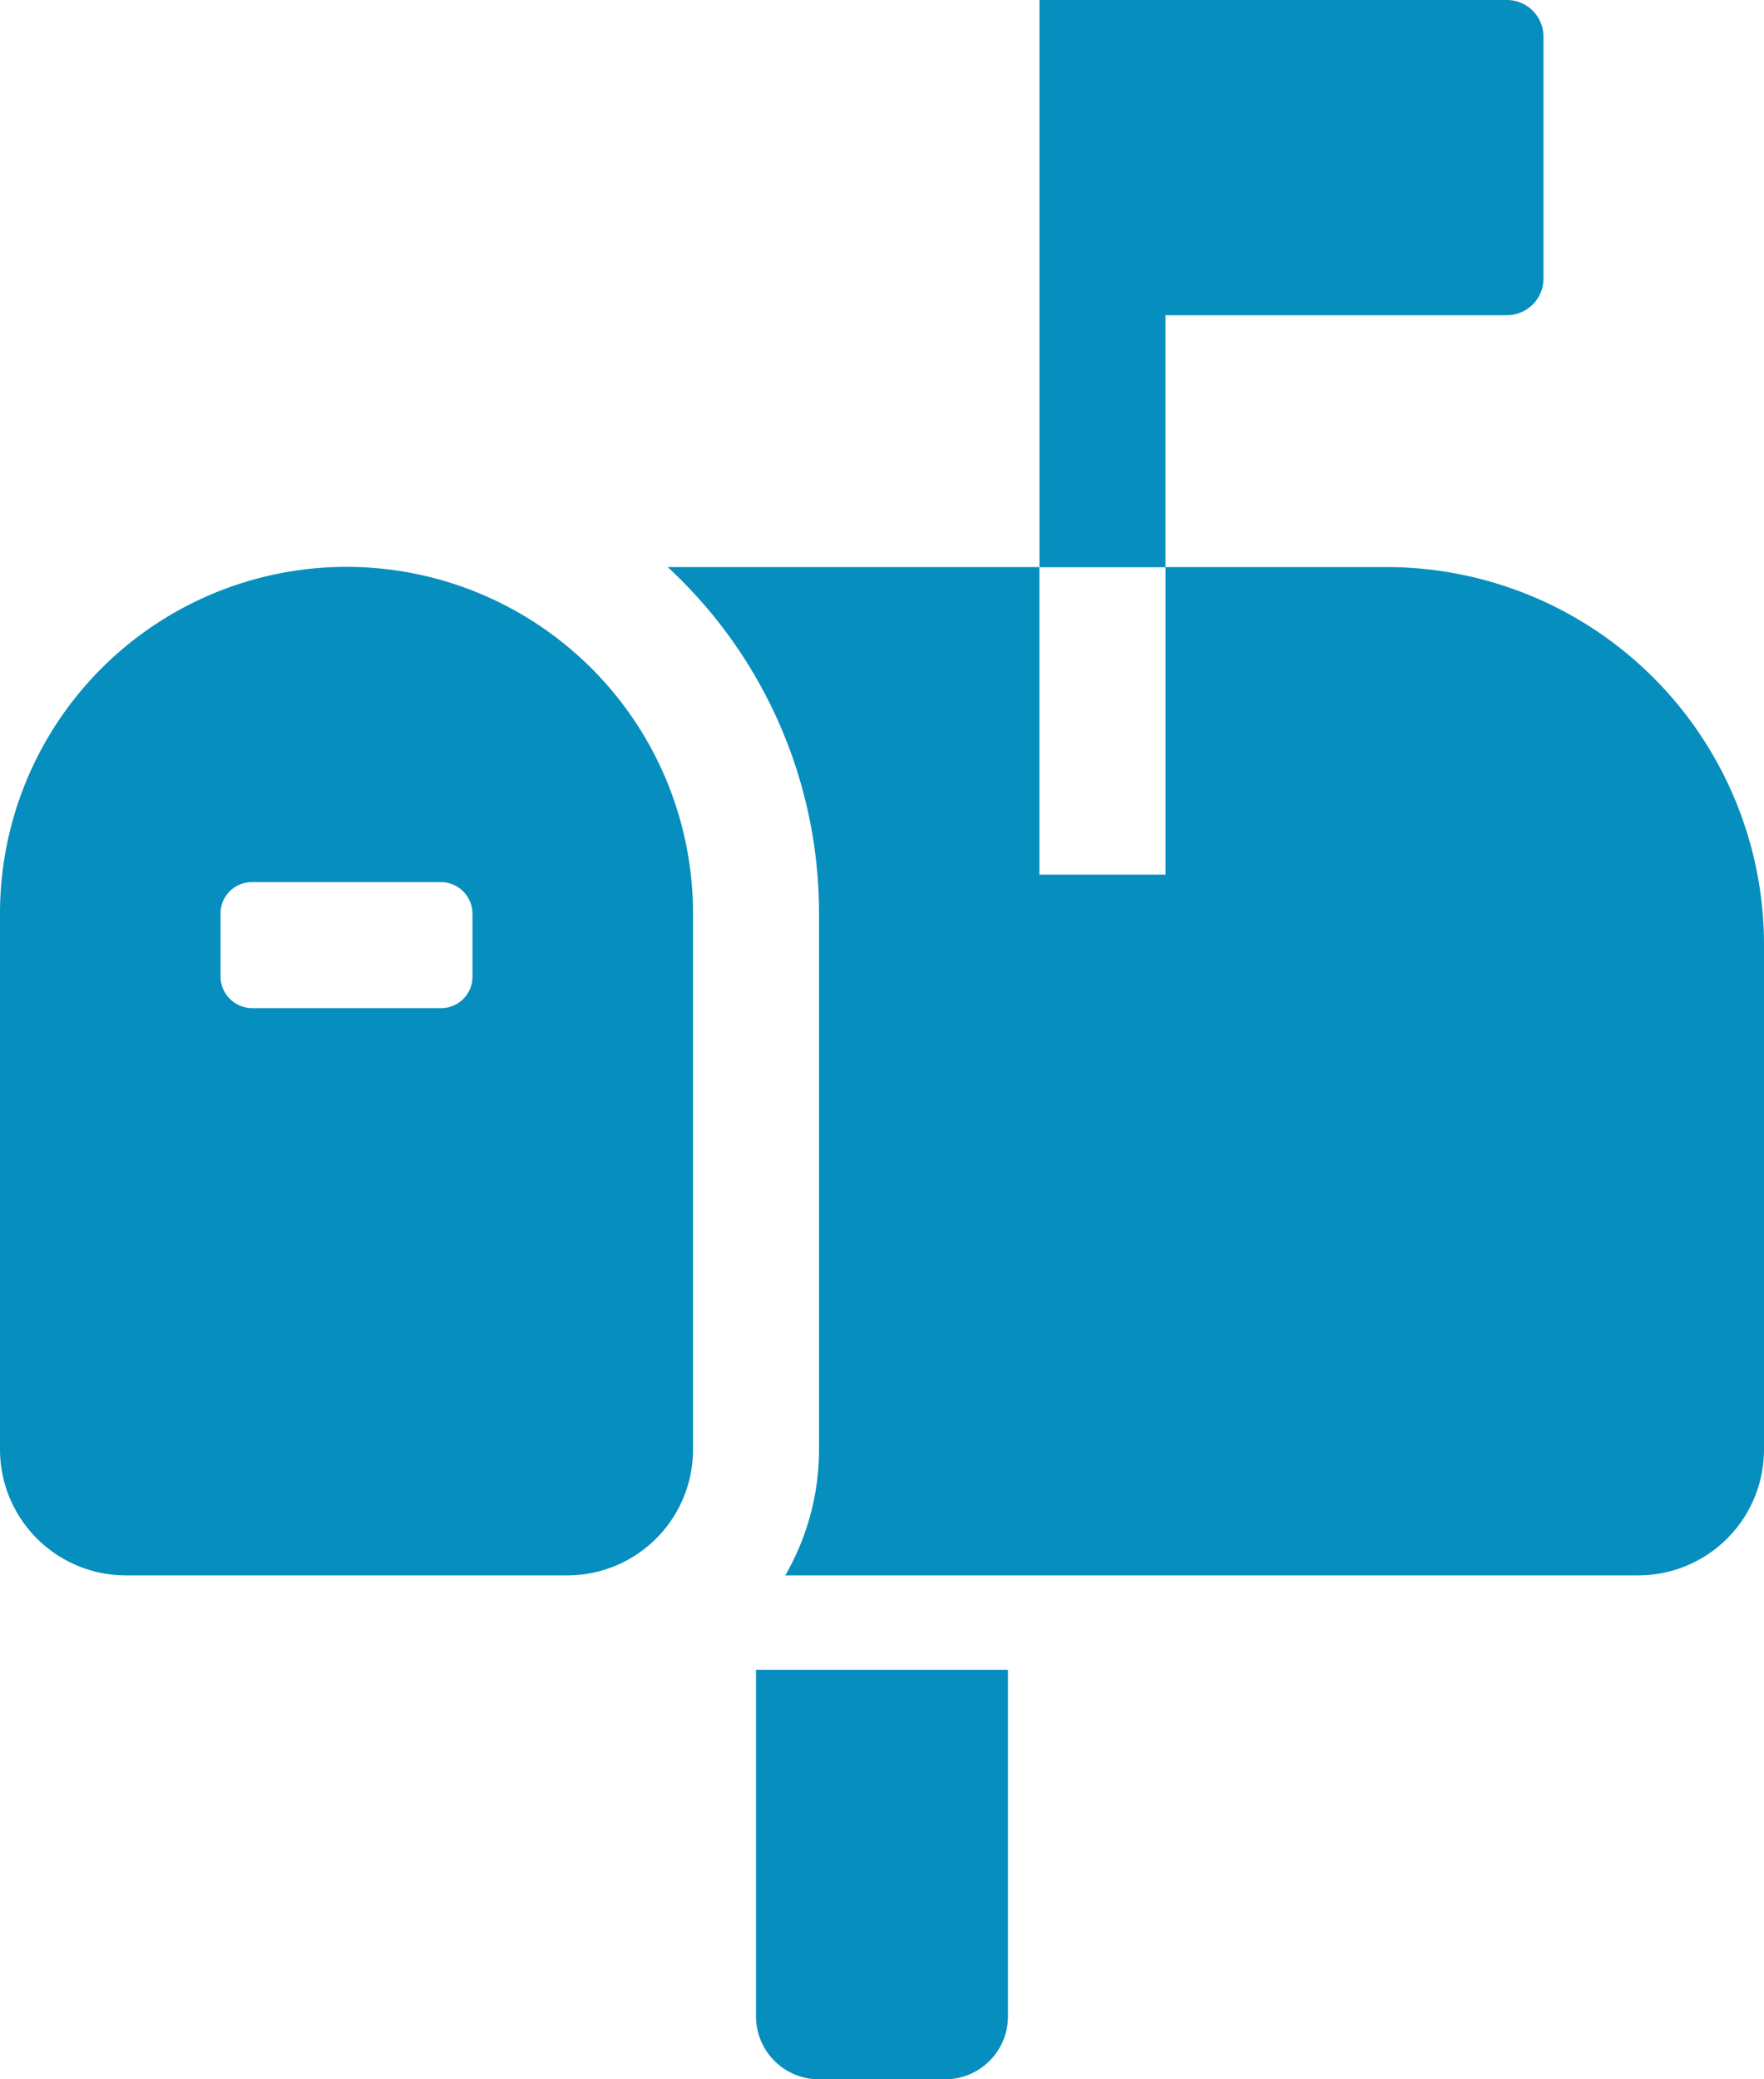
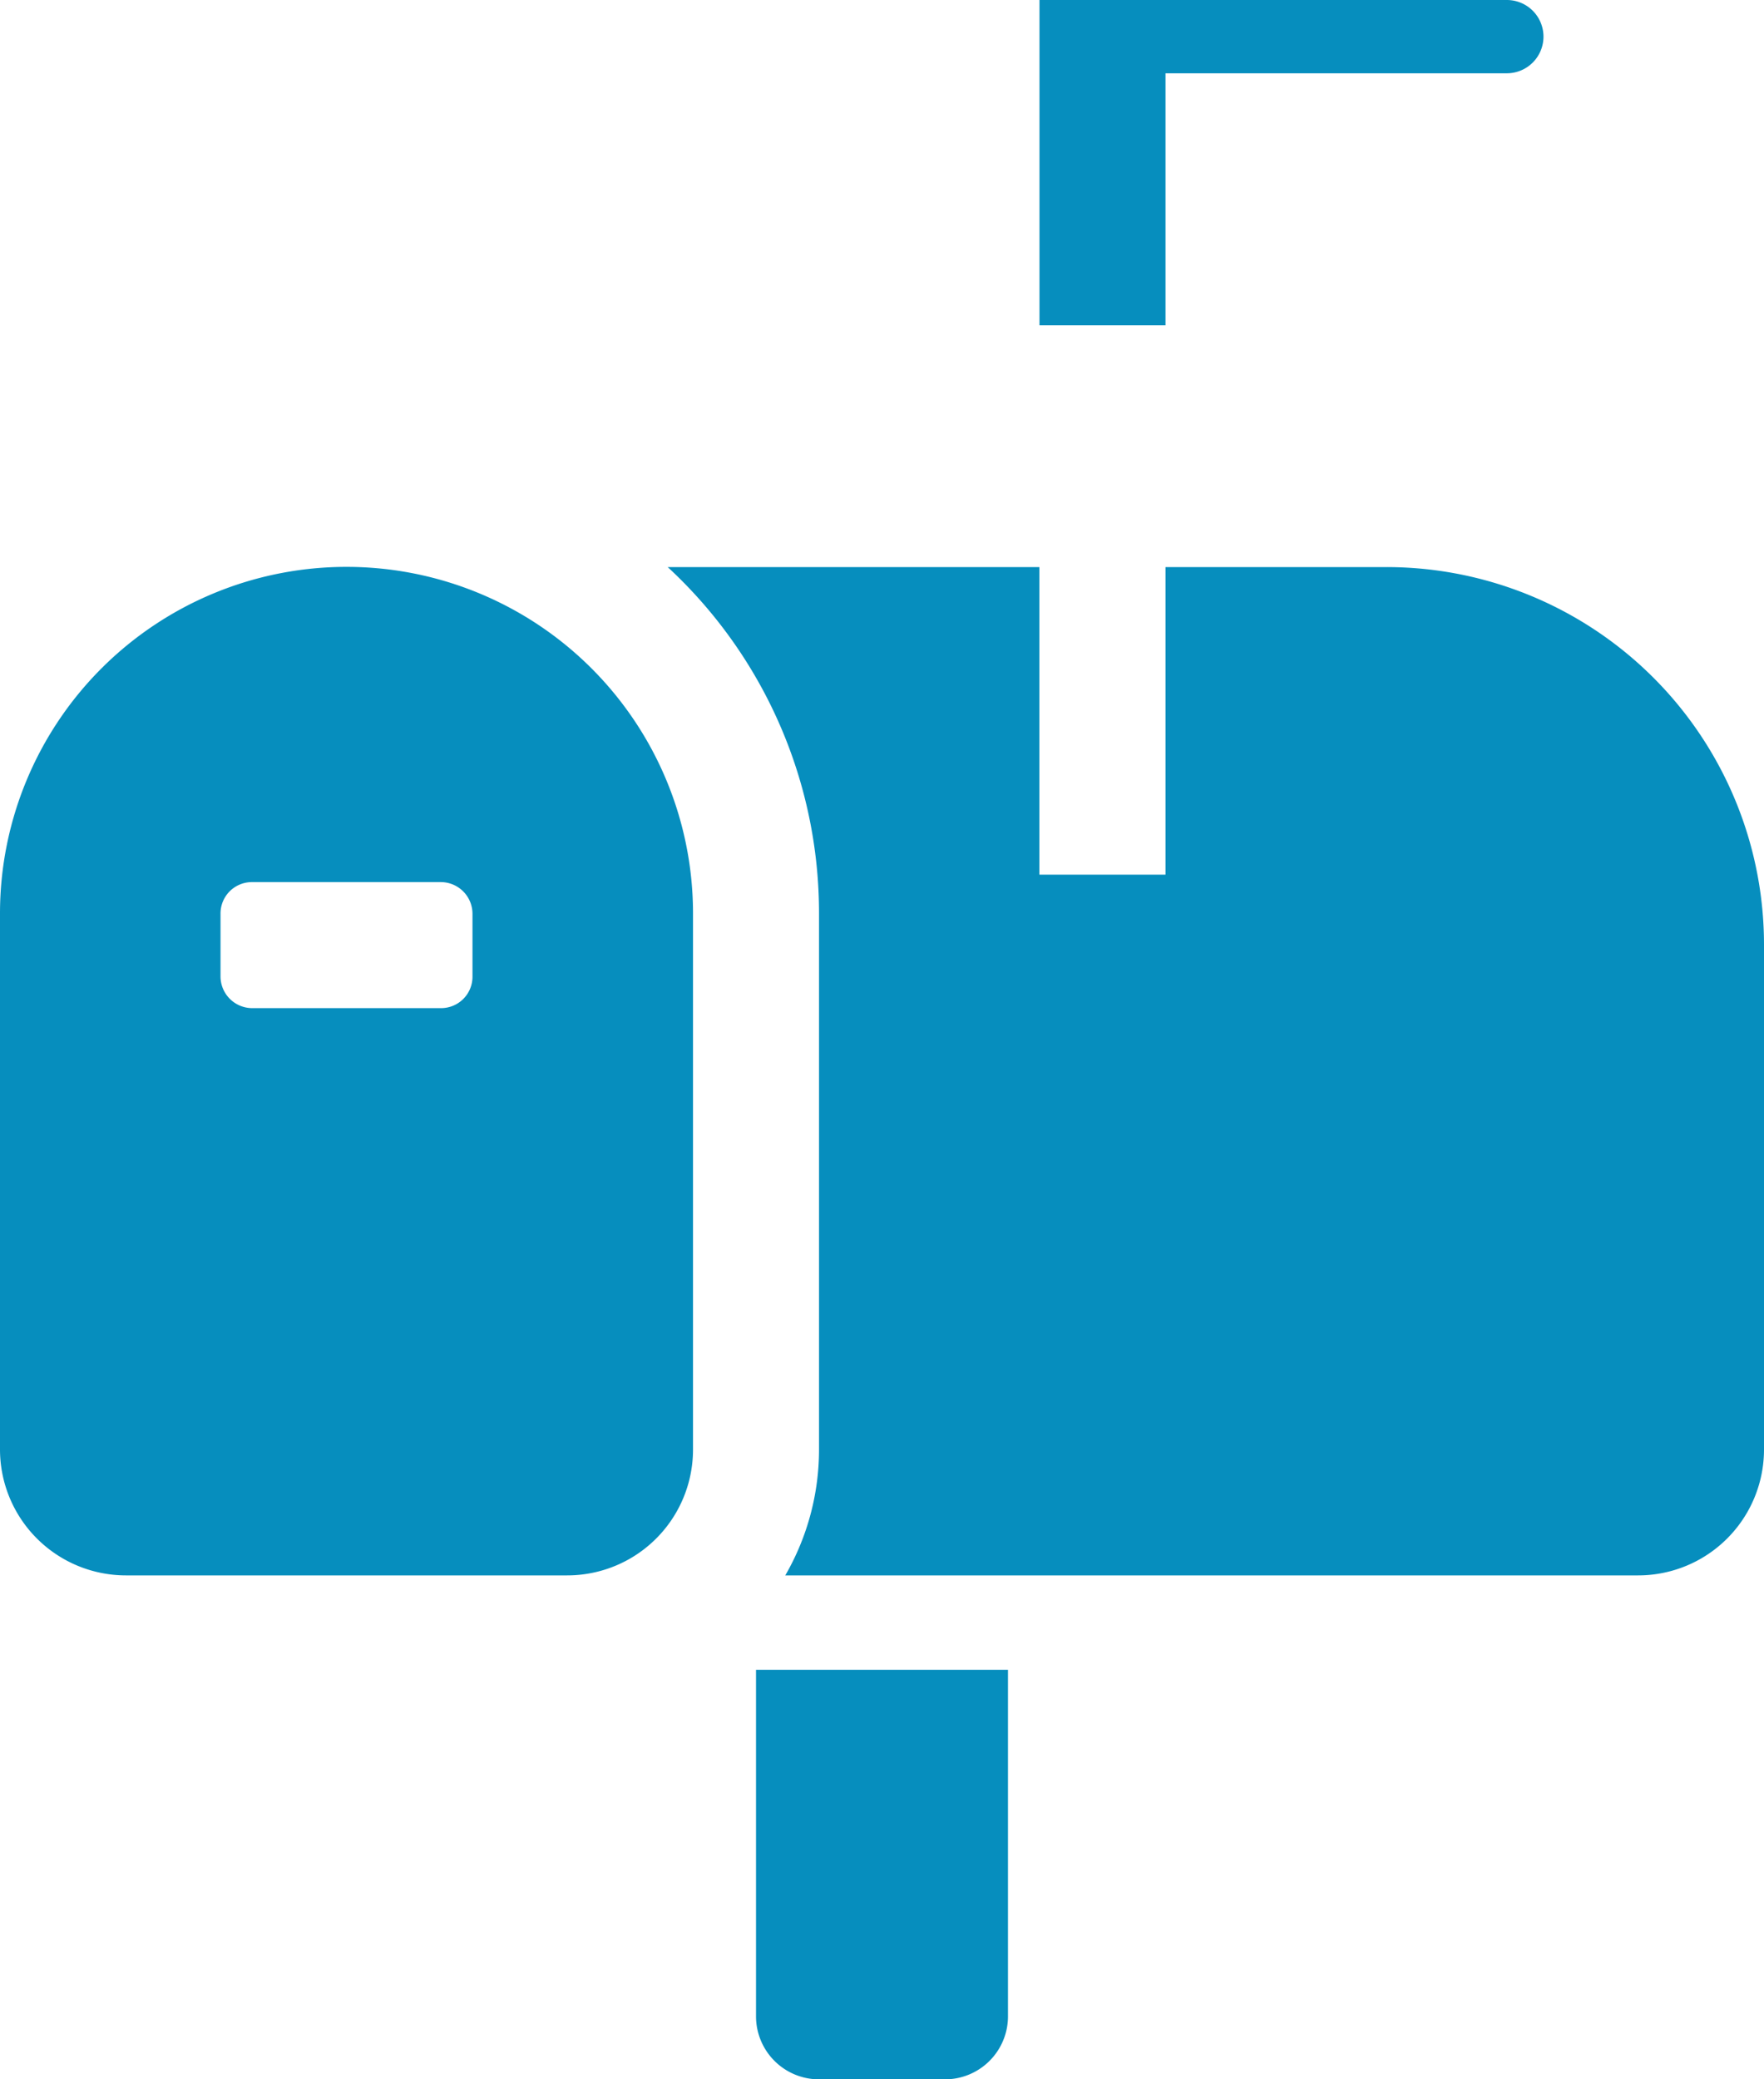
<svg xmlns="http://www.w3.org/2000/svg" width="29.901" height="35.24" viewBox="0 0 29.901 35.24">
  <defs>
    <style>.a{fill:#068ebe;fill-rule:evenodd;}</style>
  </defs>
-   <path class="a" d="M0,17.481a5.873,5.873,0,0,1,11.747,0v9.085A2.132,2.132,0,0,1,9.614,28.7H2.133A2.135,2.135,0,0,1,0,26.566Zm8.009.008a.538.538,0,0,0-.532-.539H4.27a.532.532,0,0,0-.532.539v1.058a.538.538,0,0,0,.532.539H7.477a.532.532,0,0,0,.532-.539ZM17.086,30.3v5.873a1.068,1.068,0,0,1-1.068,1.068H13.883a1.068,1.068,0,0,1-1.068-1.068V30.3ZM25.542,2a.621.621,0,0,1,.621.621v4.1a.621.621,0,0,1-.621.621H19.756v4.272H17.62V2ZM19.756,16.824V11.611H23.49a6.4,6.4,0,0,1,6.411,6.4v8.553A2.133,2.133,0,0,1,27.767,28.7H13.311a4.26,4.26,0,0,0,.572-2.138V17.483a7.985,7.985,0,0,0-2.565-5.872h6.3v5.213" transform="translate(0 -2)" />
+   <path class="a" d="M0,17.481a5.873,5.873,0,0,1,11.747,0v9.085A2.132,2.132,0,0,1,9.614,28.7H2.133A2.135,2.135,0,0,1,0,26.566Zm8.009.008a.538.538,0,0,0-.532-.539H4.27a.532.532,0,0,0-.532.539v1.058a.538.538,0,0,0,.532.539H7.477a.532.532,0,0,0,.532-.539ZM17.086,30.3v5.873a1.068,1.068,0,0,1-1.068,1.068H13.883a1.068,1.068,0,0,1-1.068-1.068V30.3ZM25.542,2a.621.621,0,0,1,.621.621a.621.621,0,0,1-.621.621H19.756v4.272H17.62V2ZM19.756,16.824V11.611H23.49a6.4,6.4,0,0,1,6.411,6.4v8.553A2.133,2.133,0,0,1,27.767,28.7H13.311a4.26,4.26,0,0,0,.572-2.138V17.483a7.985,7.985,0,0,0-2.565-5.872h6.3v5.213" transform="translate(0 -2)" />
</svg>